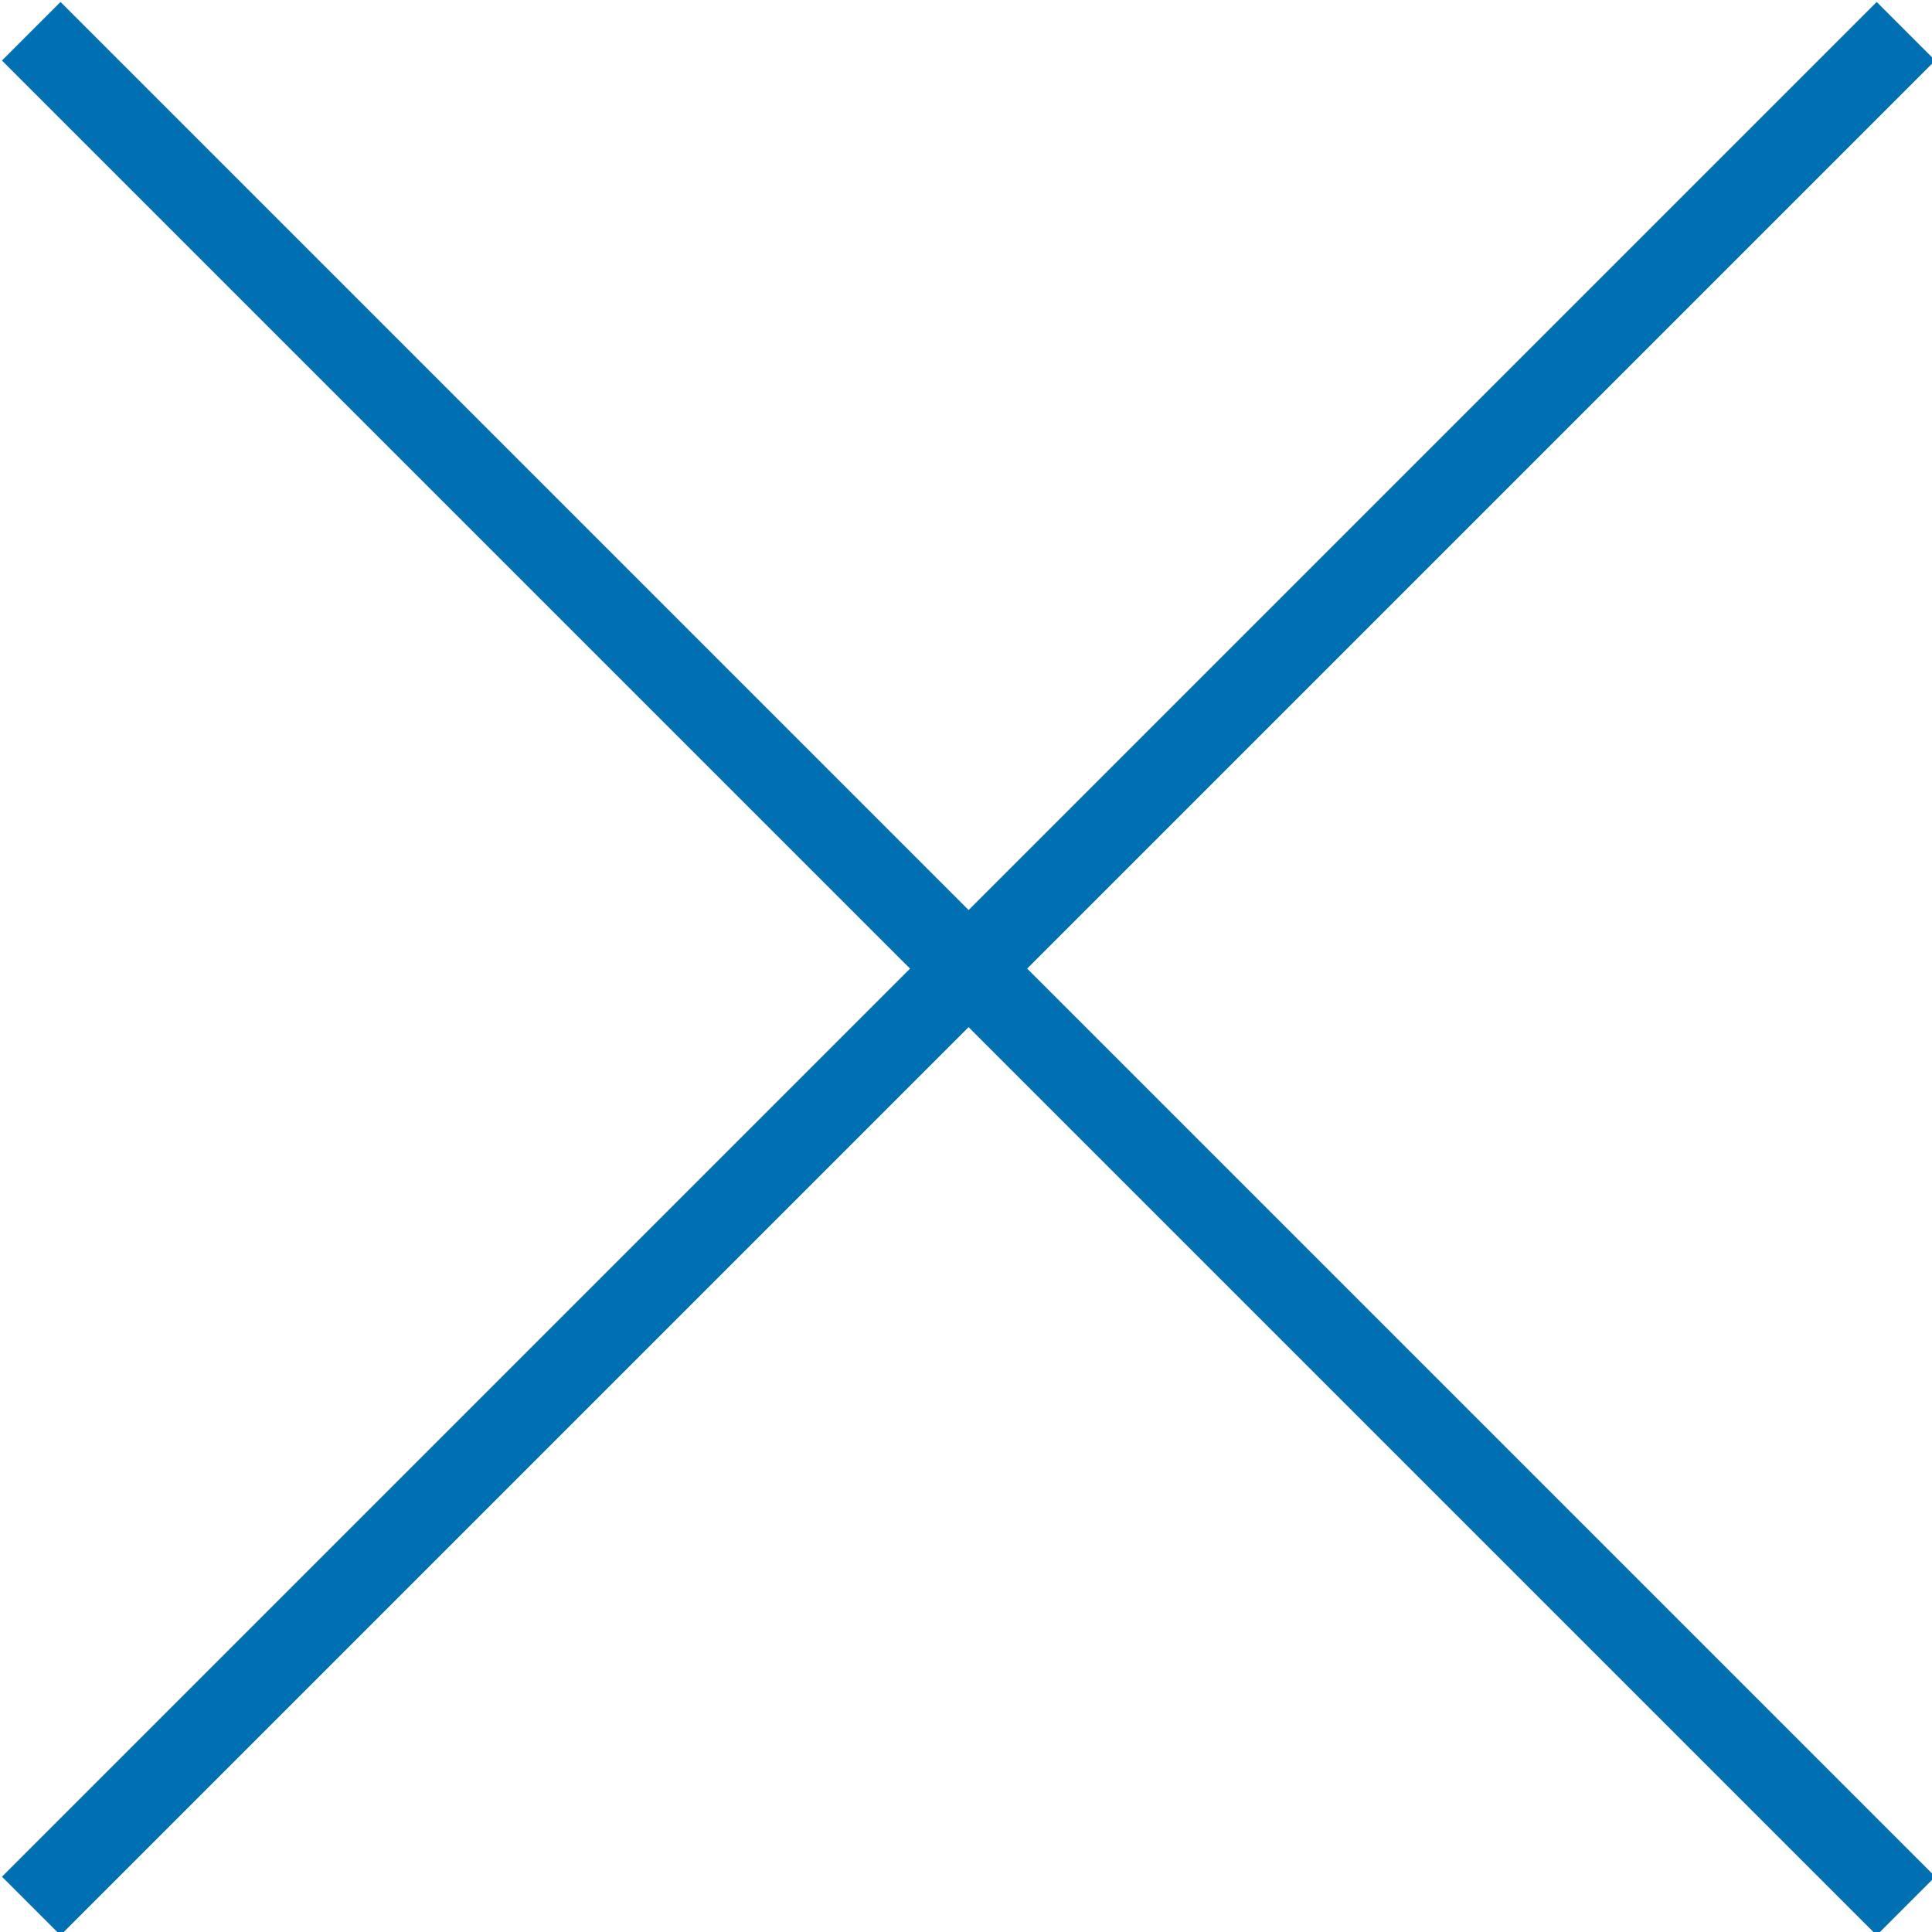
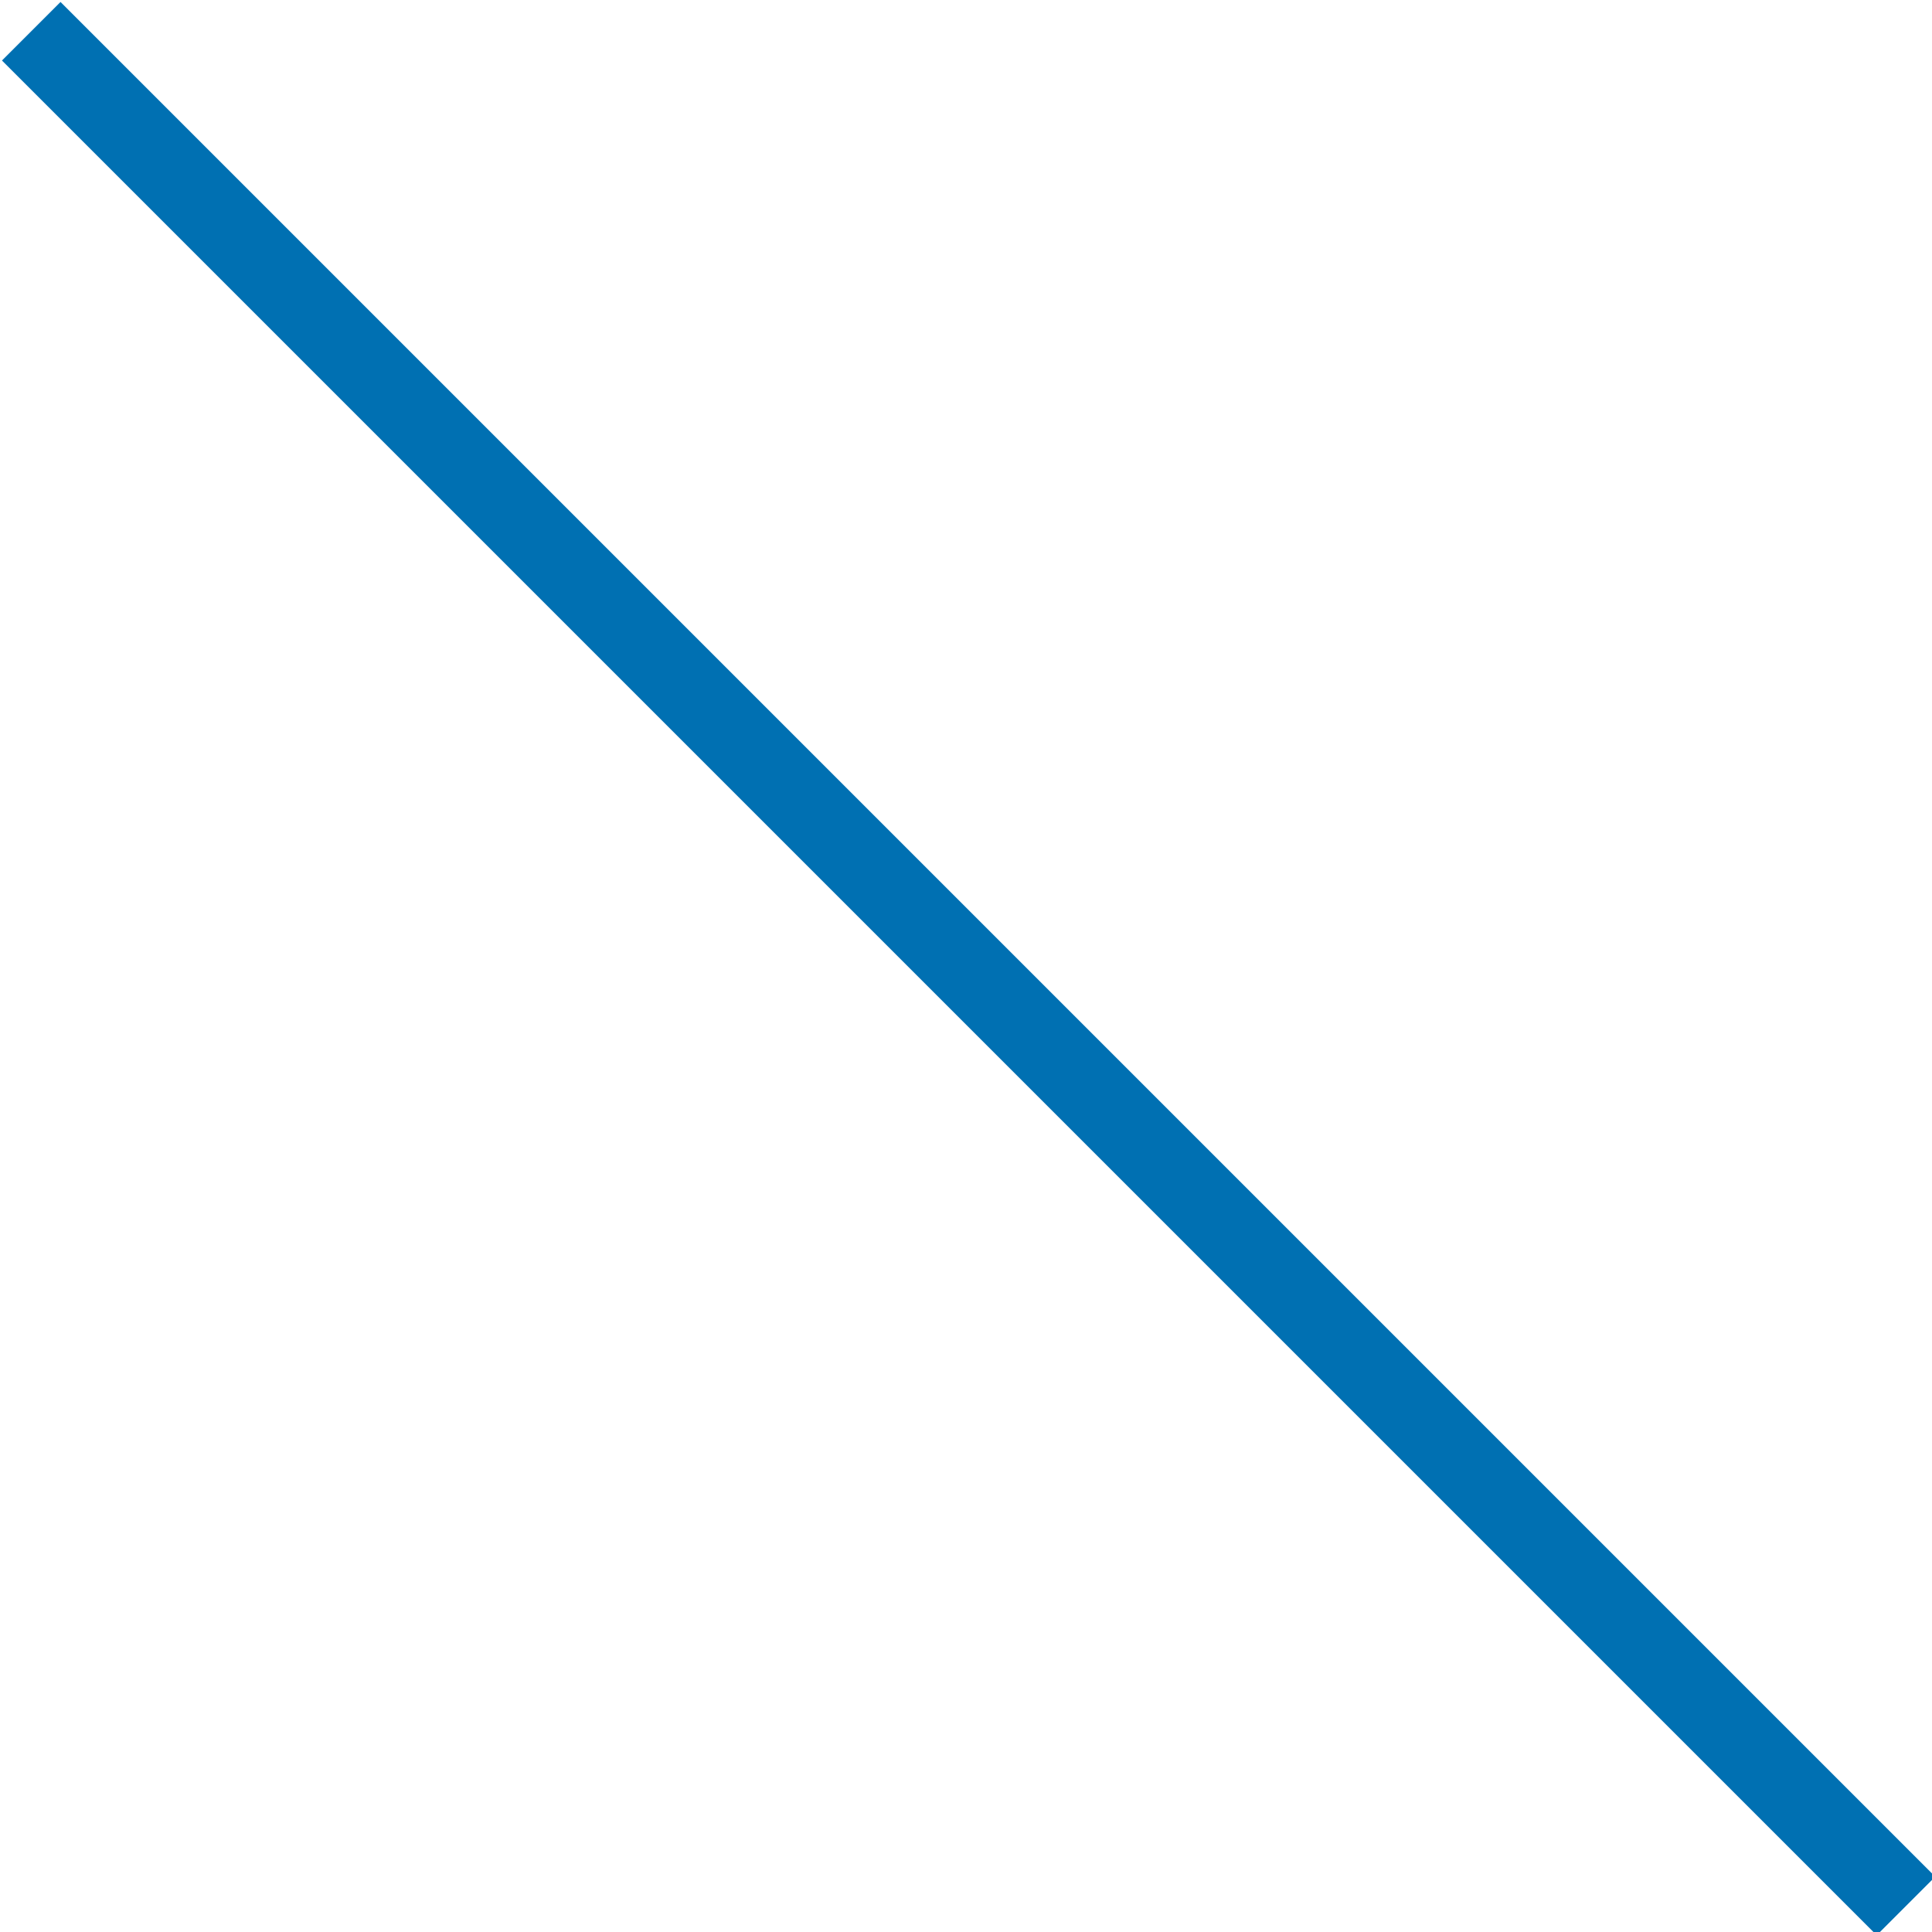
<svg xmlns="http://www.w3.org/2000/svg" version="1.1" id="レイヤー_1" x="0px" y="0px" viewBox="0 0 37.1 37.1" style="enable-background:new 0 0 37.1 37.1;" xml:space="preserve">
  <style type="text/css">
	.st0{fill:none;stroke:#0070B2;stroke-width:1.59;stroke-miterlimit:10;}
</style>
  <title>アセット 7</title>
  <g id="レイヤー_2_1_">
    <g id="デザイン">
      <line class="st0" x1="0.6" y1="0.6" x2="36.6" y2="36.6" />
-       <line class="st0" x1="36.6" y1="0.6" x2="0.6" y2="36.6" />
    </g>
  </g>
</svg>